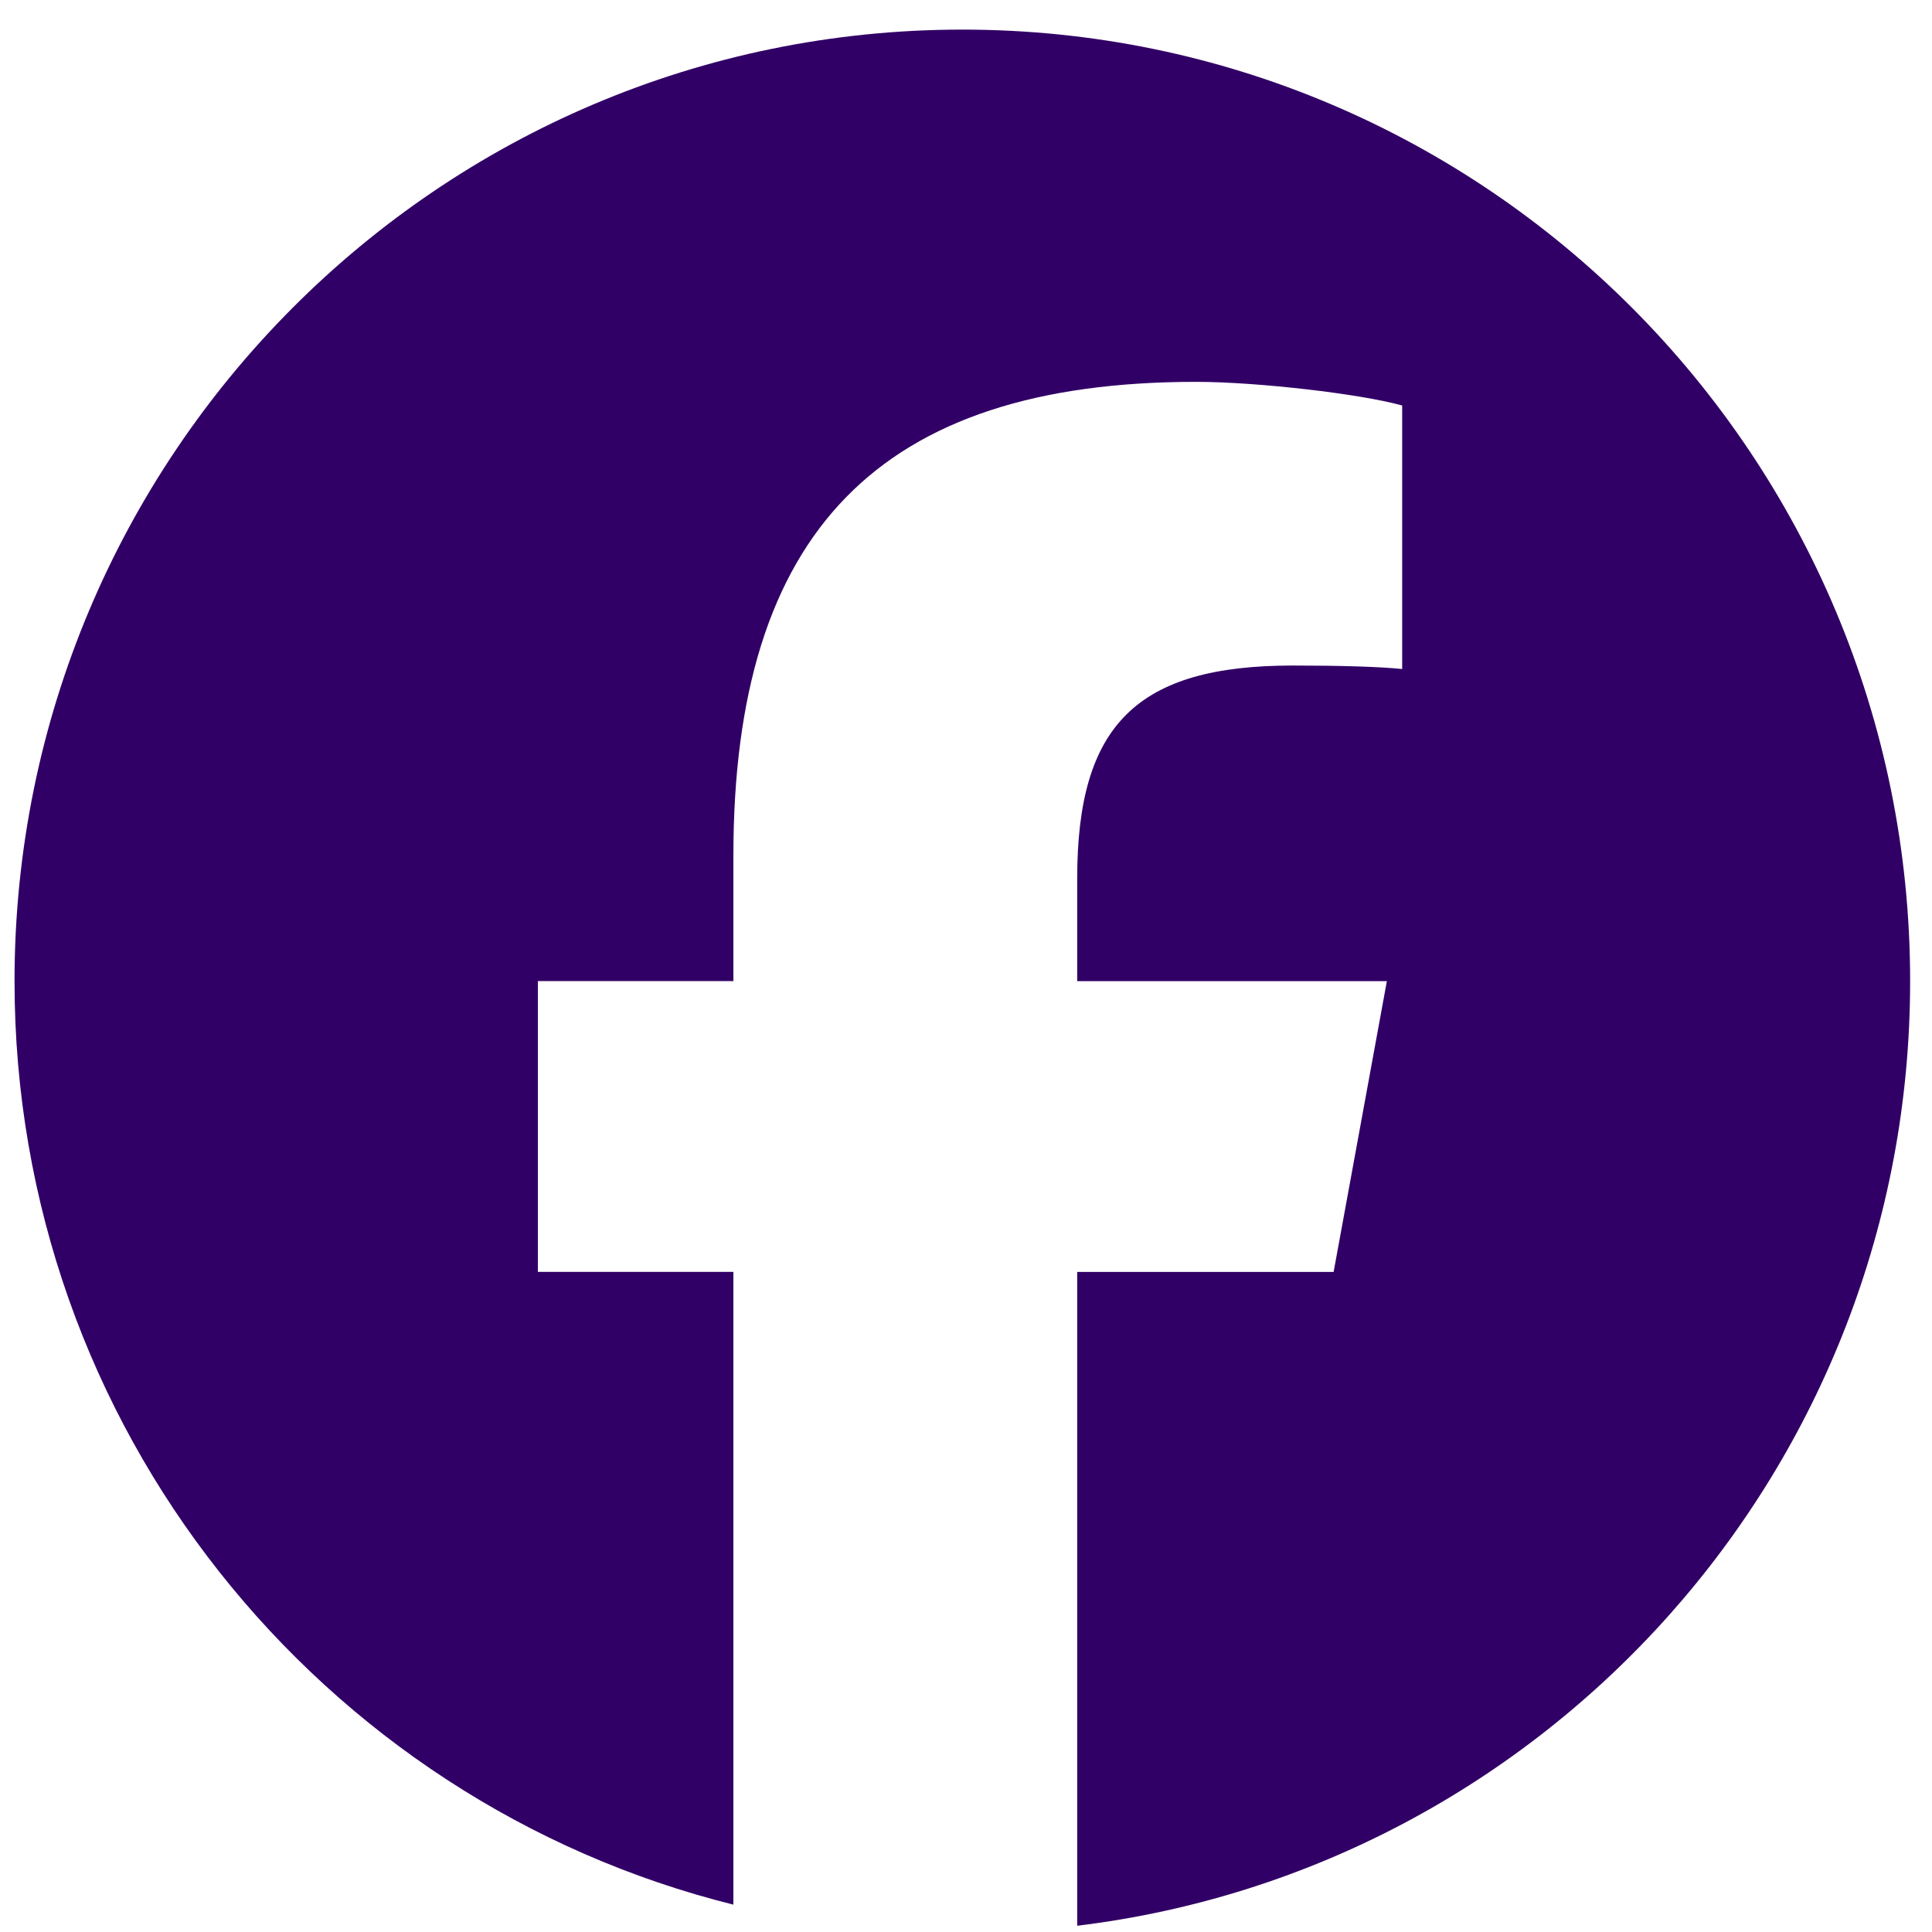
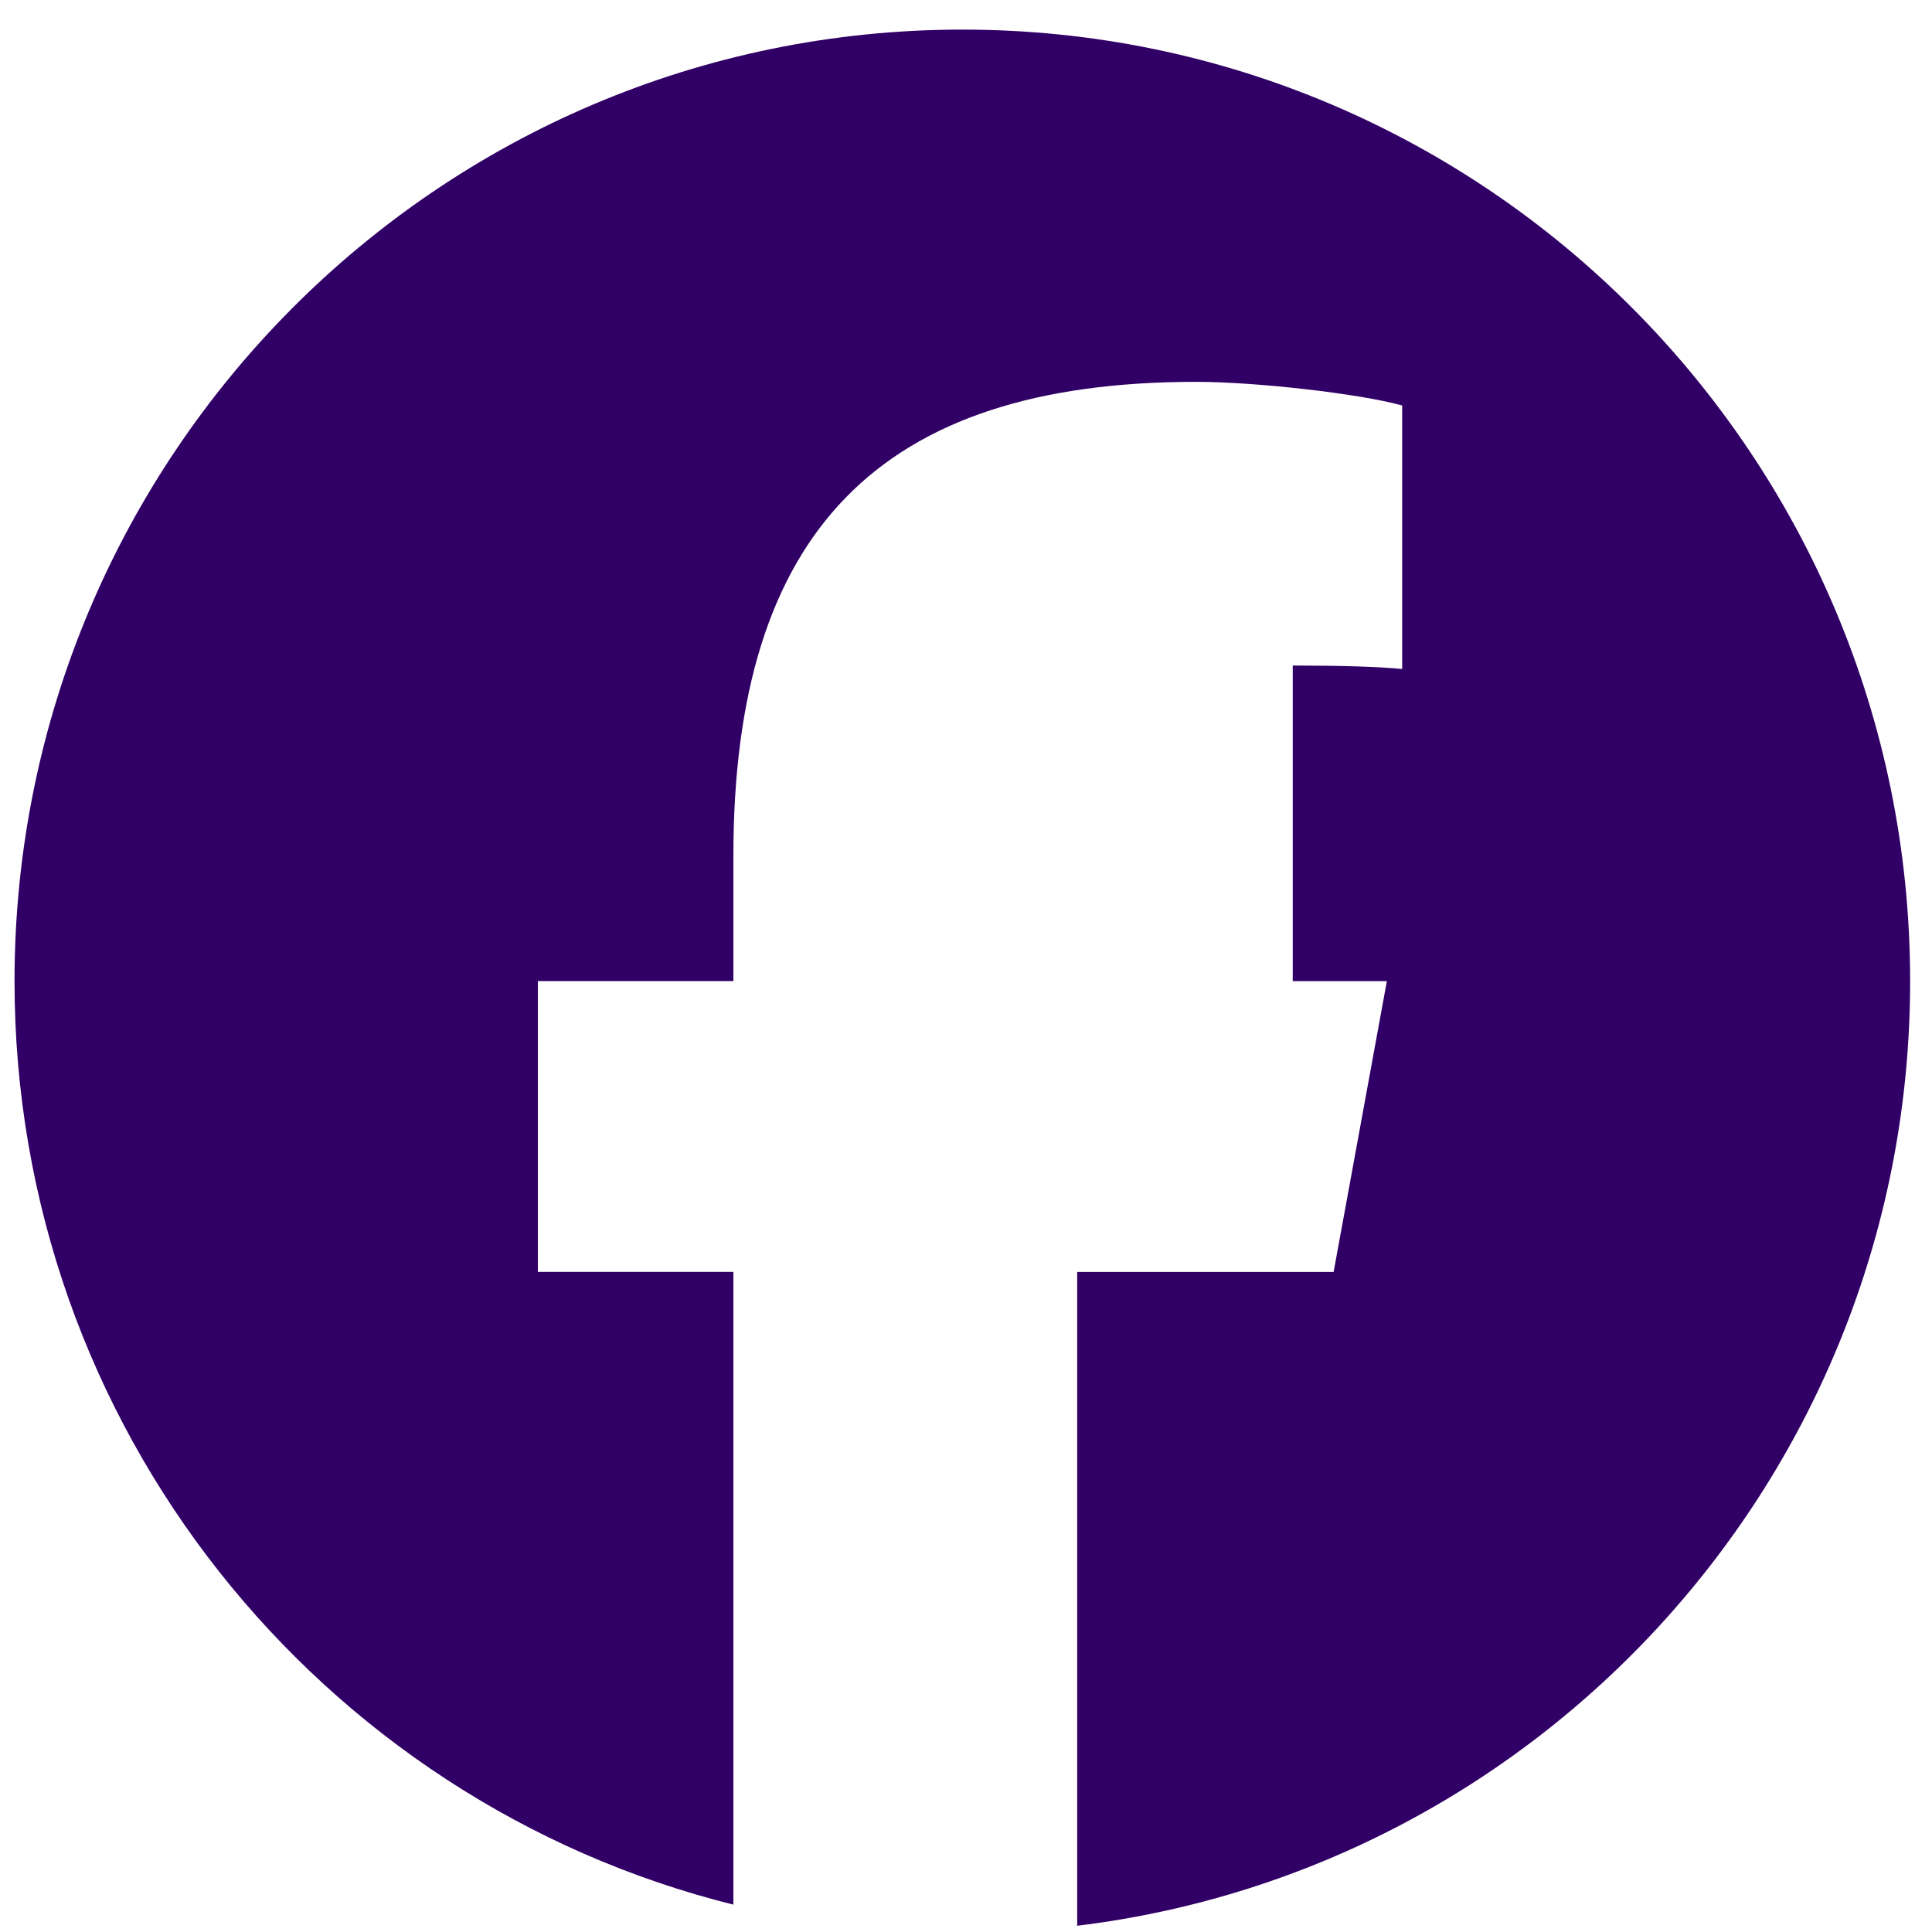
<svg xmlns="http://www.w3.org/2000/svg" width="25" height="25" viewBox="0 0 25 25" fill="none">
-   <path d="M24.717 12.696C24.717 5.896 19.227 0.383 12.453 0.383C5.679 0.383 0.188 5.896 0.188 12.696C0.188 18.47 4.147 23.314 9.49 24.646V16.458H6.96V12.695H9.49V11.073C9.49 6.883 11.379 4.941 15.477 4.941C16.254 4.941 17.595 5.094 18.144 5.247V8.657C17.854 8.627 17.351 8.612 16.728 8.612C14.716 8.612 13.939 9.376 13.939 11.365V12.696H17.946L17.257 16.459H13.939V24.919C20.011 24.182 24.717 18.991 24.717 12.696Z" fill="#310066" />
+   <path d="M24.717 12.696C24.717 5.896 19.227 0.383 12.453 0.383C5.679 0.383 0.188 5.896 0.188 12.696C0.188 18.47 4.147 23.314 9.49 24.646V16.458H6.96V12.695H9.49V11.073C9.49 6.883 11.379 4.941 15.477 4.941C16.254 4.941 17.595 5.094 18.144 5.247V8.657C17.854 8.627 17.351 8.612 16.728 8.612V12.696H17.946L17.257 16.459H13.939V24.919C20.011 24.182 24.717 18.991 24.717 12.696Z" fill="#310066" />
</svg>